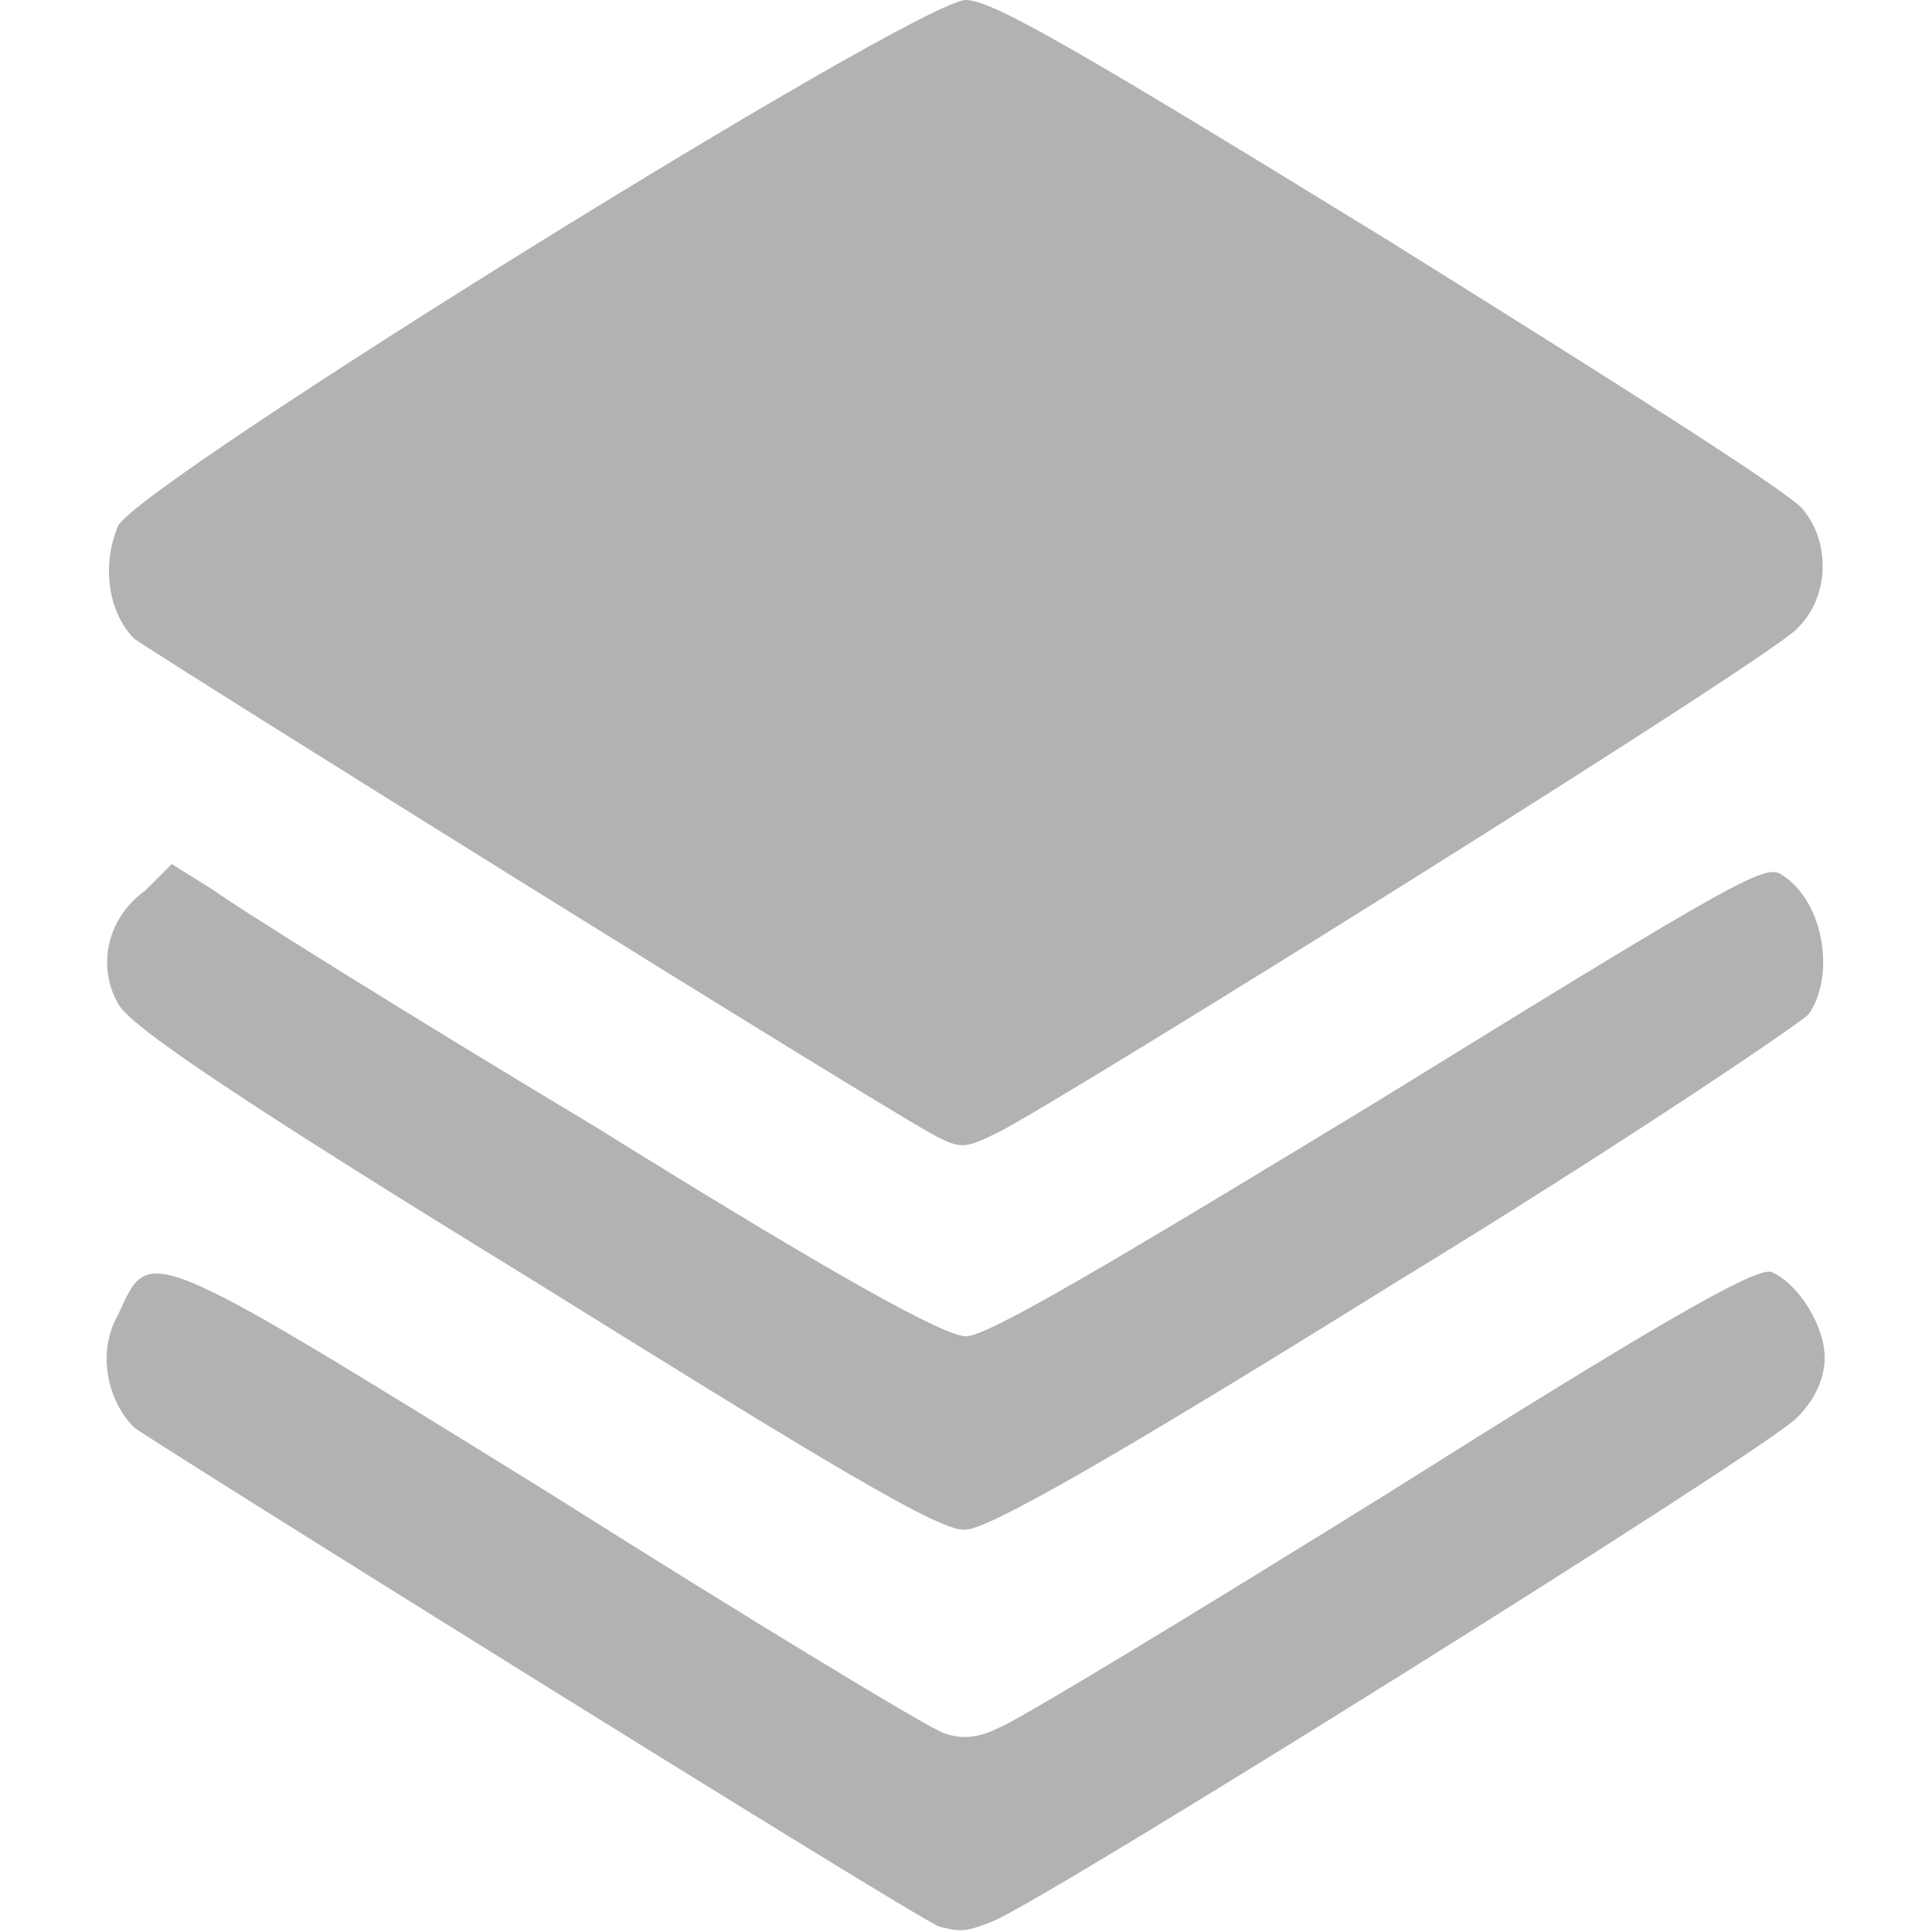
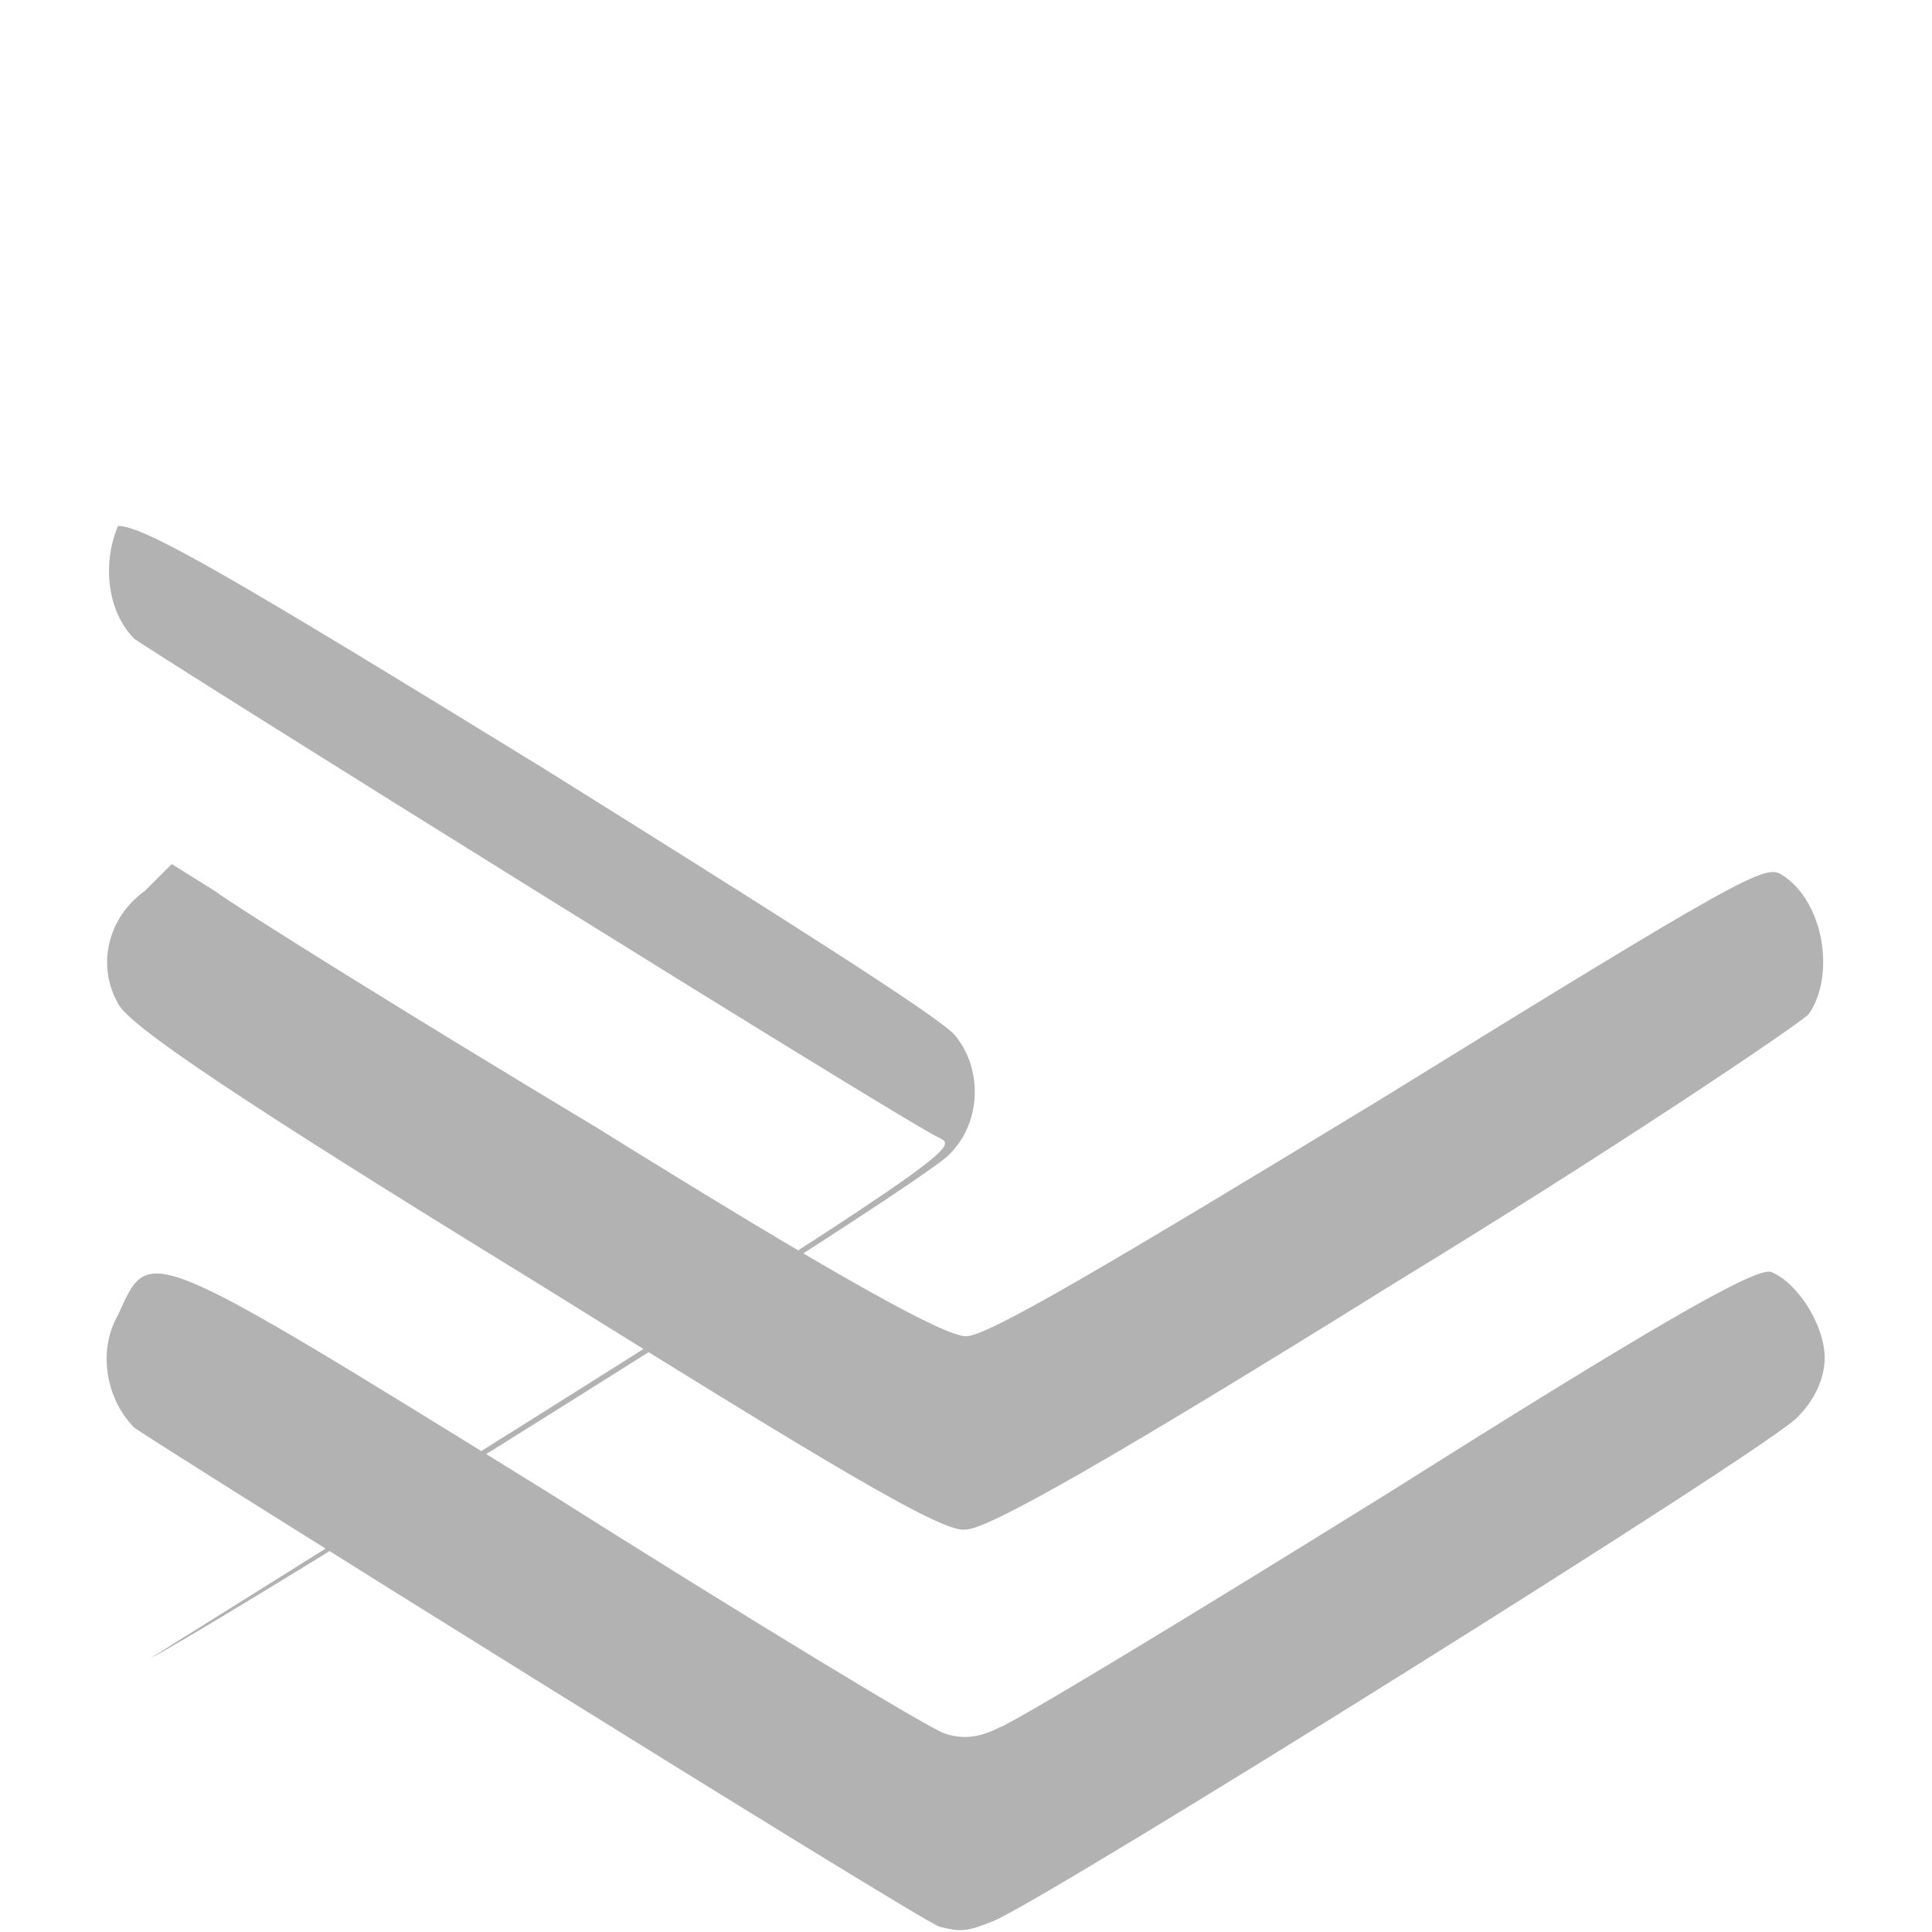
<svg xmlns="http://www.w3.org/2000/svg" xmlns:ns1="http://sodipodi.sourceforge.net/DTD/sodipodi-0.dtd" xmlns:ns2="http://www.inkscape.org/namespaces/inkscape" version="1.1" id="svg2" x="0px" y="0px" viewBox="0 0 36 36" style="enable-background:new 0 0 36 36;" xml:space="preserve">
  <style type="text/css">
	.st0{fill:#B2B2B2;}
</style>
  <ns1:namedview bordercolor="#666666" borderopacity="1" gridtolerance="10" guidetolerance="10" id="namedview220" ns2:current-layer="svg2" ns2:cx="9.4736842" ns2:cy="18" ns2:pageopacity="0" ns2:pageshadow="2" ns2:window-height="480" ns2:window-width="640" ns2:zoom="20.583333" objecttolerance="10" pagecolor="#ffffff" showgrid="false">
	</ns1:namedview>
-   <path class="st0" d="M17.5,35.9c-0.5-0.2-14.6-9-15-9.3c-0.5-0.5-0.7-1.4-0.3-2.1c0.6-1.3,0.4-1.4,8,3.3c3.8,2.4,7.1,4.4,7.4,4.5  c0.3,0.1,0.6,0.1,1-0.1c0.3-0.1,3.6-2.1,7.3-4.4c4.6-2.9,6.8-4.2,7.1-4.1c0.5,0.2,1,1,1,1.6c0,0.4-0.2,0.8-0.5,1.1  c-0.4,0.5-14,9-15,9.4C18,36,17.9,36,17.5,35.9L17.5,35.9z M10,23.9c-5.7-3.5-7.6-4.8-7.8-5.2C1.8,18,2,17.1,2.7,16.6l0.5-0.5  L4,16.6c0.4,0.3,3.6,2.3,7.1,4.4c4.5,2.8,6.5,3.9,6.9,3.9c0.4,0,2.6-1.3,7.7-4.4c6.8-4.2,7.2-4.4,7.5-4.2c0.8,0.5,1,1.9,0.5,2.6  c-0.2,0.2-3.6,2.5-7.7,5c-5.3,3.3-7.6,4.6-8,4.6C17.6,28.6,15.3,27.2,10,23.9z M17.5,21.2c-0.5-0.2-14.6-9-15-9.3  C2,11.4,1.9,10.5,2.2,9.8C2.6,9,17.1,0,18,0c0.5,0,2.2,1,7.9,4.5c4,2.5,7.5,4.7,7.7,5c0.5,0.6,0.5,1.6-0.1,2.2  c-0.4,0.5-13.7,8.8-14.9,9.4C18,21.4,17.9,21.4,17.5,21.2L17.5,21.2z" />
+   <path class="st0" d="M17.5,35.9c-0.5-0.2-14.6-9-15-9.3c-0.5-0.5-0.7-1.4-0.3-2.1c0.6-1.3,0.4-1.4,8,3.3c3.8,2.4,7.1,4.4,7.4,4.5  c0.3,0.1,0.6,0.1,1-0.1c0.3-0.1,3.6-2.1,7.3-4.4c4.6-2.9,6.8-4.2,7.1-4.1c0.5,0.2,1,1,1,1.6c0,0.4-0.2,0.8-0.5,1.1  c-0.4,0.5-14,9-15,9.4C18,36,17.9,36,17.5,35.9L17.5,35.9z M10,23.9c-5.7-3.5-7.6-4.8-7.8-5.2C1.8,18,2,17.1,2.7,16.6l0.5-0.5  L4,16.6c0.4,0.3,3.6,2.3,7.1,4.4c4.5,2.8,6.5,3.9,6.9,3.9c0.4,0,2.6-1.3,7.7-4.4c6.8-4.2,7.2-4.4,7.5-4.2c0.8,0.5,1,1.9,0.5,2.6  c-0.2,0.2-3.6,2.5-7.7,5c-5.3,3.3-7.6,4.6-8,4.6C17.6,28.6,15.3,27.2,10,23.9z M17.5,21.2c-0.5-0.2-14.6-9-15-9.3  C2,11.4,1.9,10.5,2.2,9.8c0.5,0,2.2,1,7.9,4.5c4,2.5,7.5,4.7,7.7,5c0.5,0.6,0.5,1.6-0.1,2.2  c-0.4,0.5-13.7,8.8-14.9,9.4C18,21.4,17.9,21.4,17.5,21.2L17.5,21.2z" />
</svg>